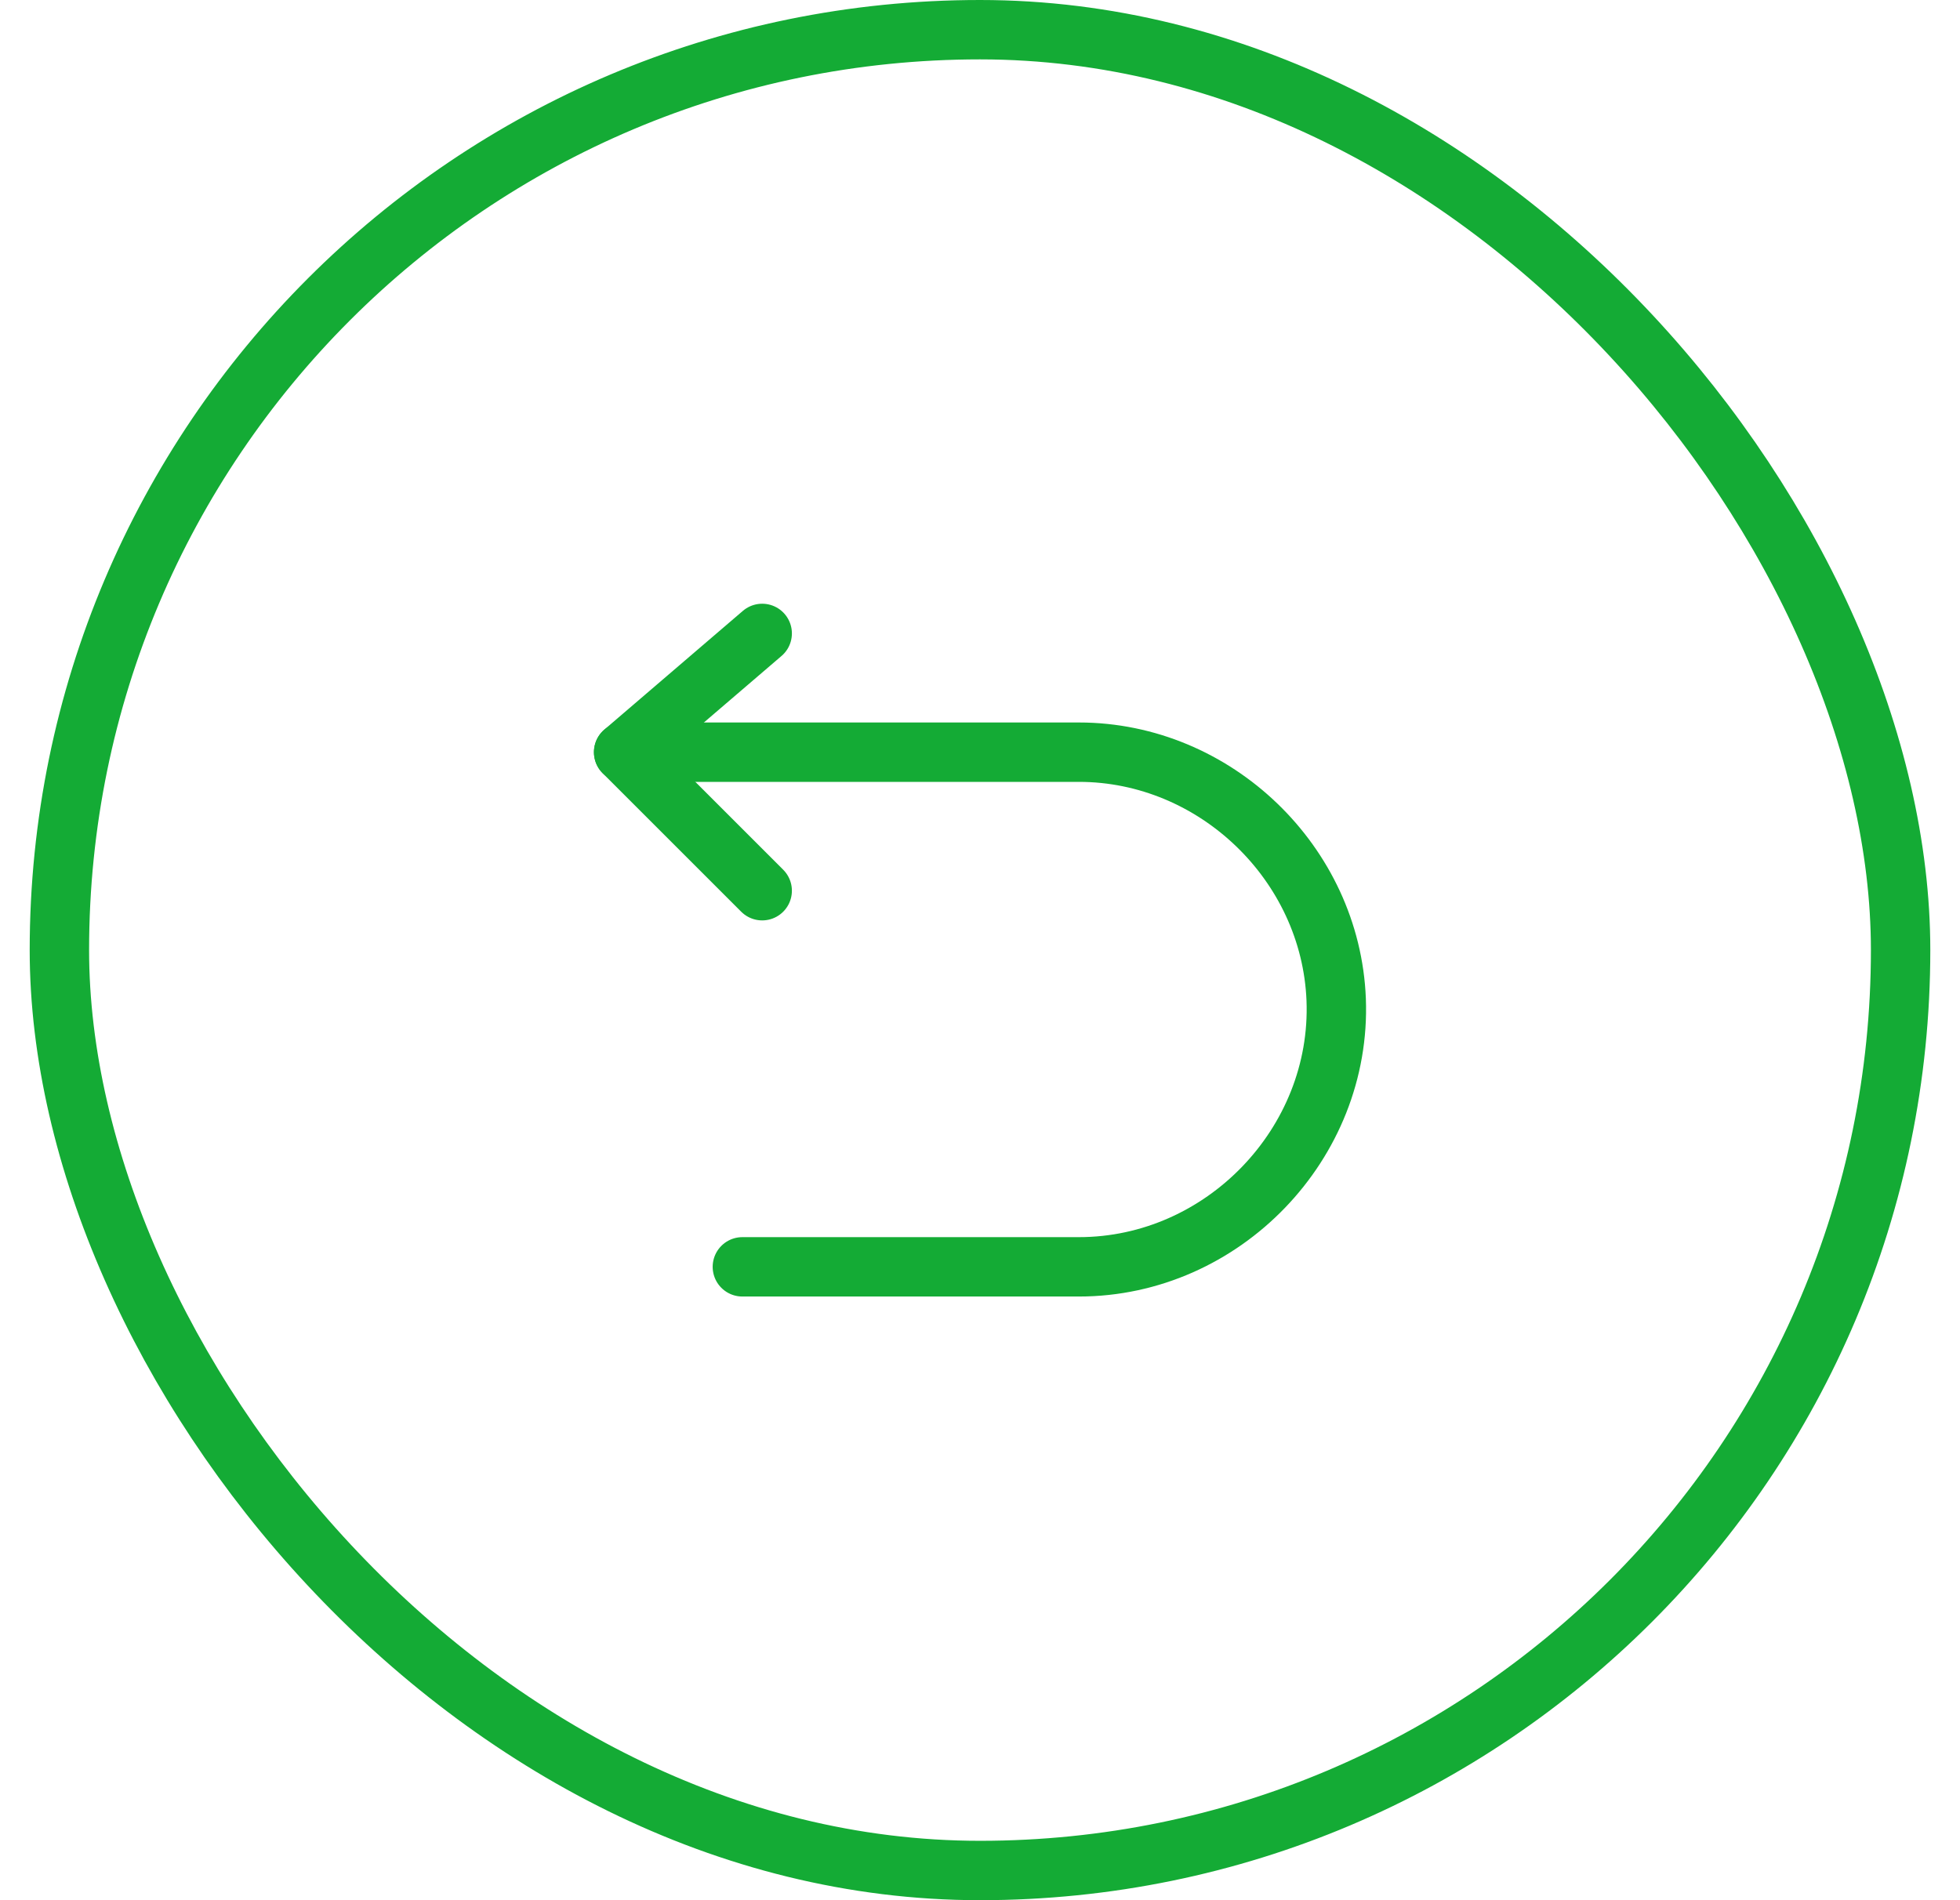
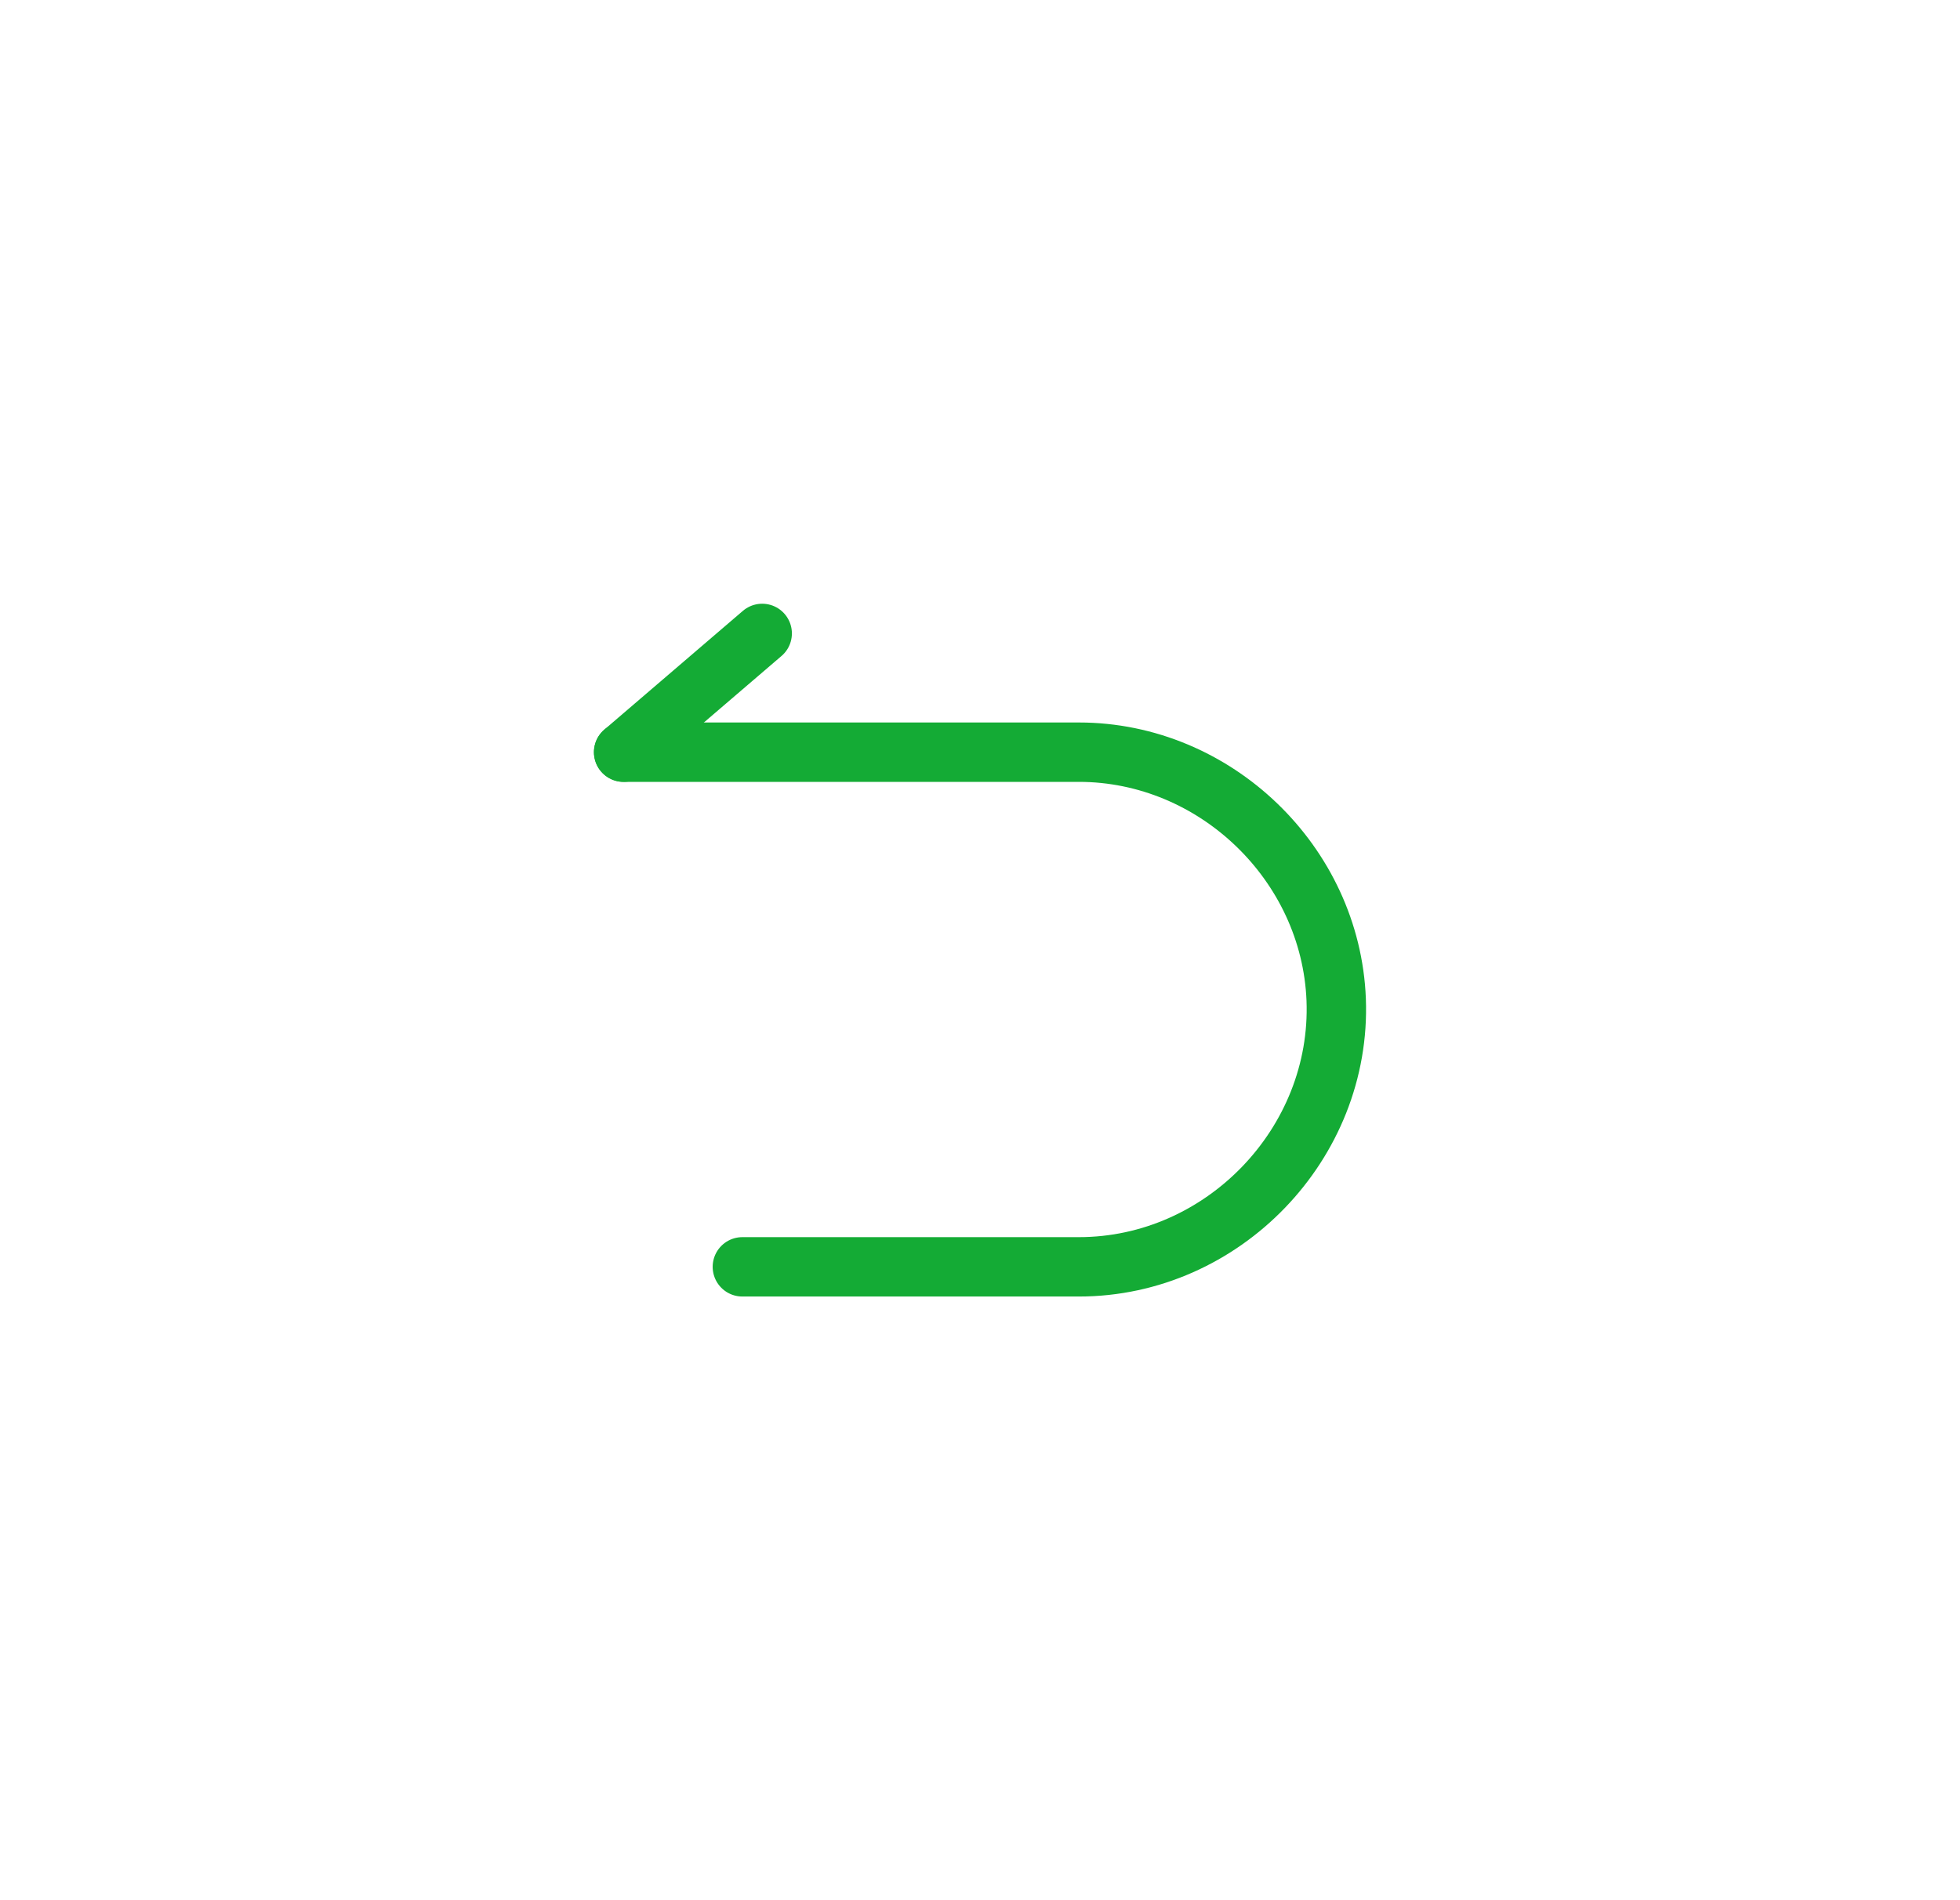
<svg xmlns="http://www.w3.org/2000/svg" width="33" height="32" viewBox="0 0 33 32" fill="none">
-   <rect x="1" y="0.5" width="31" height="31" rx="15.5" stroke="#14AB35" />
-   <path d="M12.833 10.667L10.5 12.667L12.833 15" stroke="#14AB35" stroke-linecap="round" stroke-linejoin="round" />
+   <path d="M12.833 10.667L10.5 12.667" stroke="#14AB35" stroke-linecap="round" stroke-linejoin="round" />
  <path d="M10.5 12.667H18.165C20.459 12.667 22.407 14.54 22.497 16.834C22.591 19.257 20.589 21.334 18.165 21.334H12.499" stroke="#14AB35" stroke-linecap="round" stroke-linejoin="round" />
</svg>